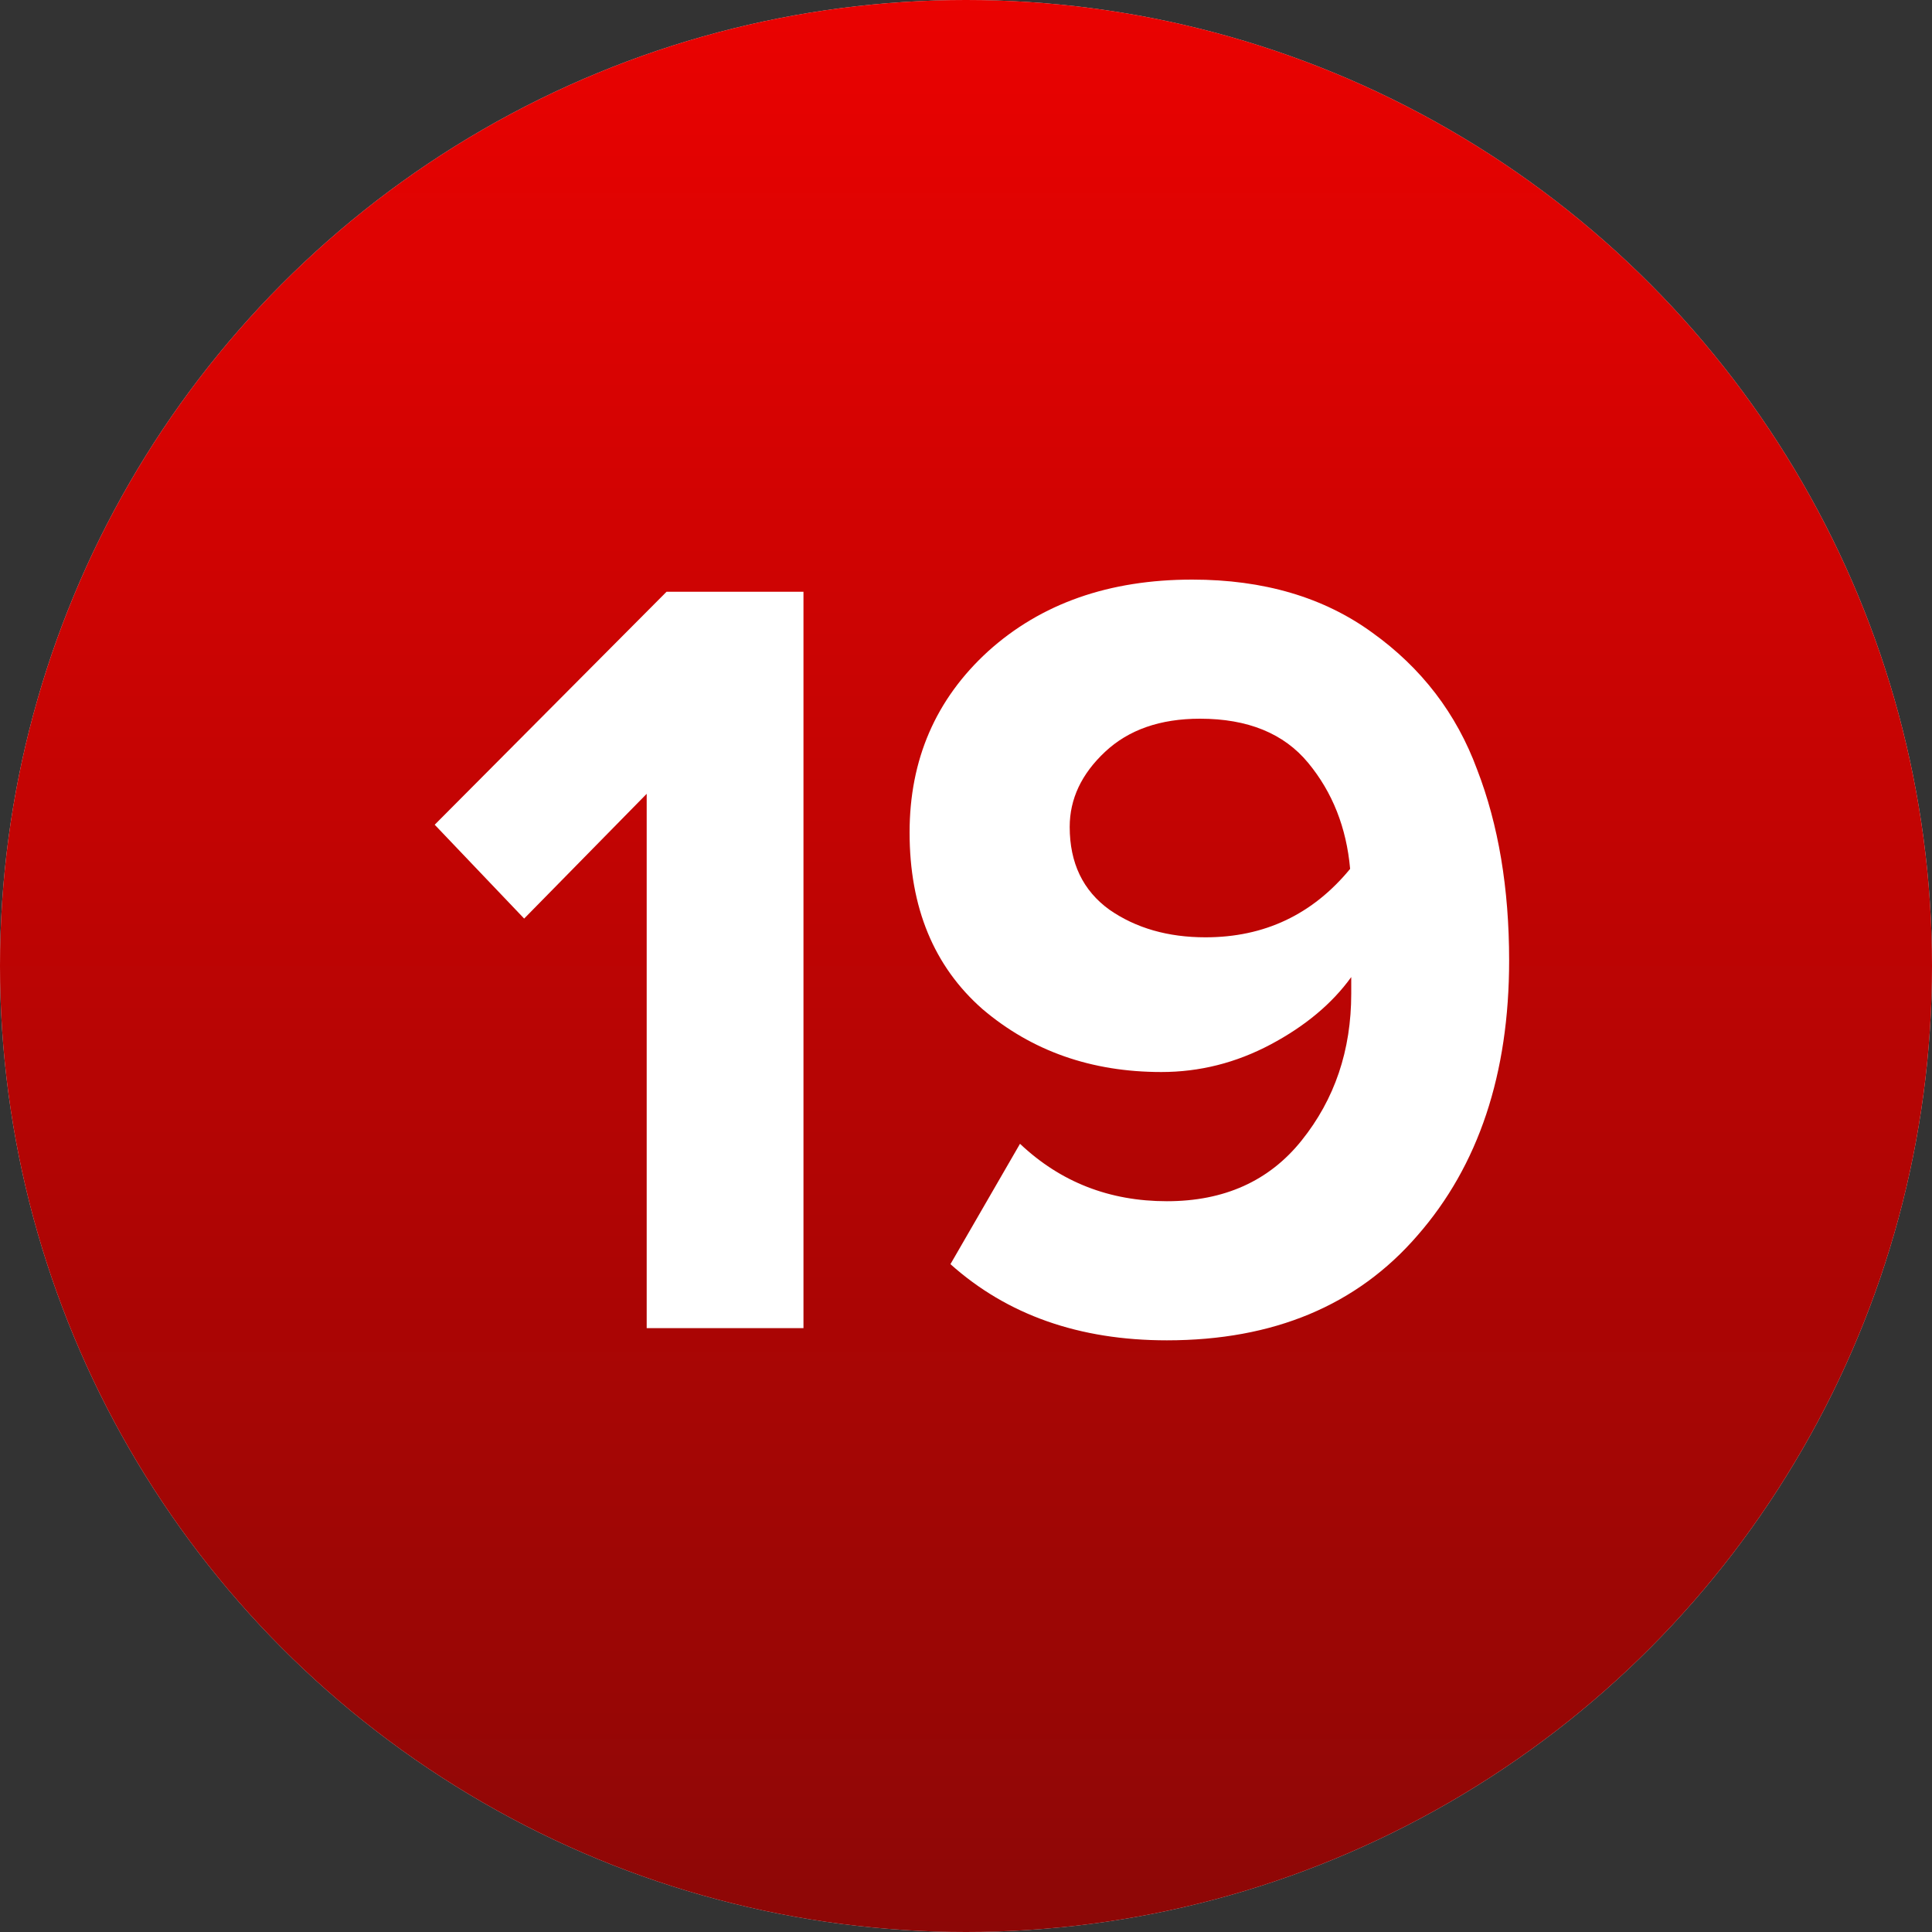
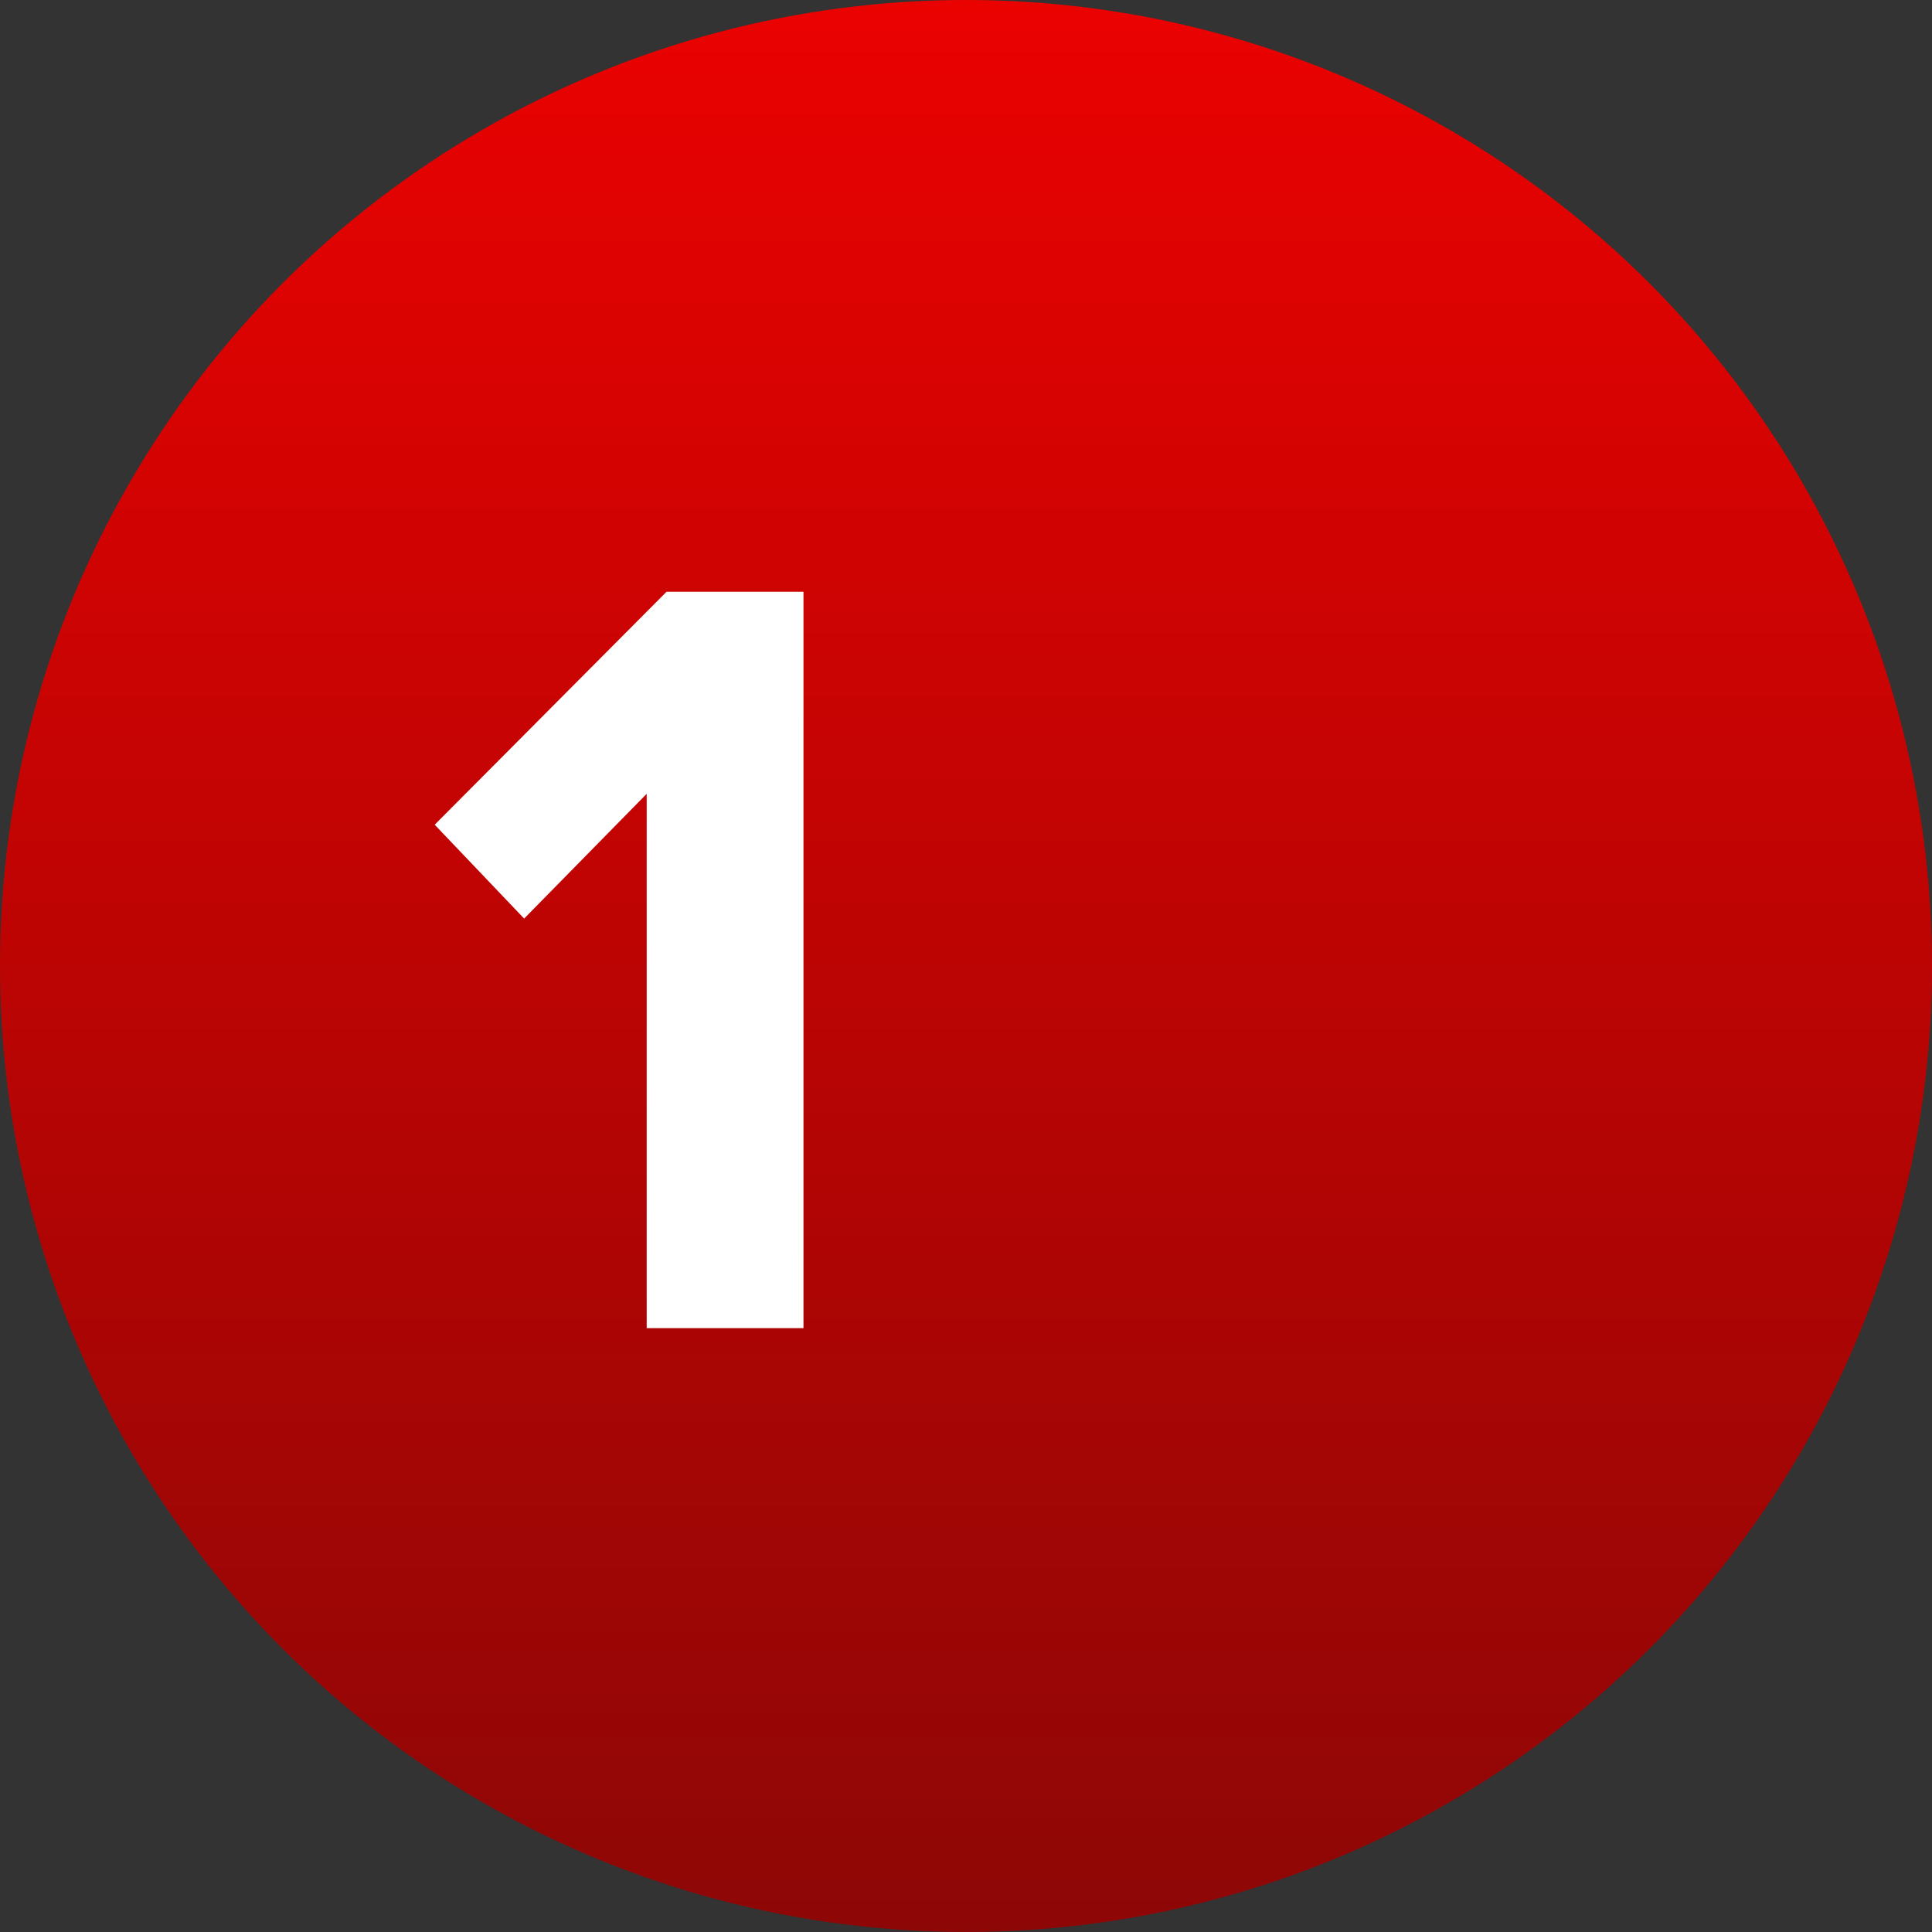
<svg xmlns="http://www.w3.org/2000/svg" width="40" height="40" viewBox="0 0 40 40" fill="none">
  <rect x="0" y="0" width="40" height="40" fill="#333333" stroke="none" />
-   <circle cx="20" cy="20" r="20" fill="#D9D9D9" />
  <circle cx="20" cy="20" r="20" fill="url(#paint0_linear_43_13)" />
  <path d="M16.635 27.498H13.389V16.435L10.852 19.018L9 17.075L13.8 12.252H16.635V27.498Z" fill="white" />
-   <path d="M24.159 27.75C22.345 27.75 20.852 27.224 19.678 26.173L21.118 23.681C21.957 24.474 22.97 24.87 24.159 24.87C25.347 24.87 26.277 24.451 26.948 23.613C27.633 22.759 27.976 21.746 27.976 20.572V20.229C27.58 20.778 27.024 21.243 26.308 21.624C25.591 22.005 24.837 22.195 24.044 22.195C22.597 22.195 21.362 21.761 20.341 20.892C19.335 20.008 18.832 18.789 18.832 17.235C18.832 15.726 19.373 14.476 20.456 13.486C21.553 12.495 22.962 12 24.684 12C26.163 12 27.405 12.366 28.41 13.097C29.432 13.829 30.155 14.774 30.582 15.932C31.024 17.075 31.245 18.393 31.245 19.886C31.245 22.233 30.613 24.131 29.348 25.578C28.098 27.026 26.368 27.75 24.159 27.75ZM24.959 19.406C26.178 19.406 27.176 18.934 27.953 17.989C27.877 17.136 27.588 16.404 27.085 15.795C26.582 15.185 25.835 14.88 24.845 14.88C24.021 14.88 23.366 15.109 22.879 15.566C22.391 16.023 22.147 16.541 22.147 17.12C22.147 17.867 22.421 18.439 22.97 18.835C23.519 19.216 24.182 19.406 24.959 19.406Z" fill="white" />
  <defs>
    <linearGradient id="paint0_linear_43_13" x1="18.556" y1="-1.62986e-06" x2="18.556" y2="40" gradientUnits="userSpaceOnUse">
      <stop stop-color="#EA0201" />
      <stop offset="1" stop-color="#8D0706" />
    </linearGradient>
  </defs>
</svg>